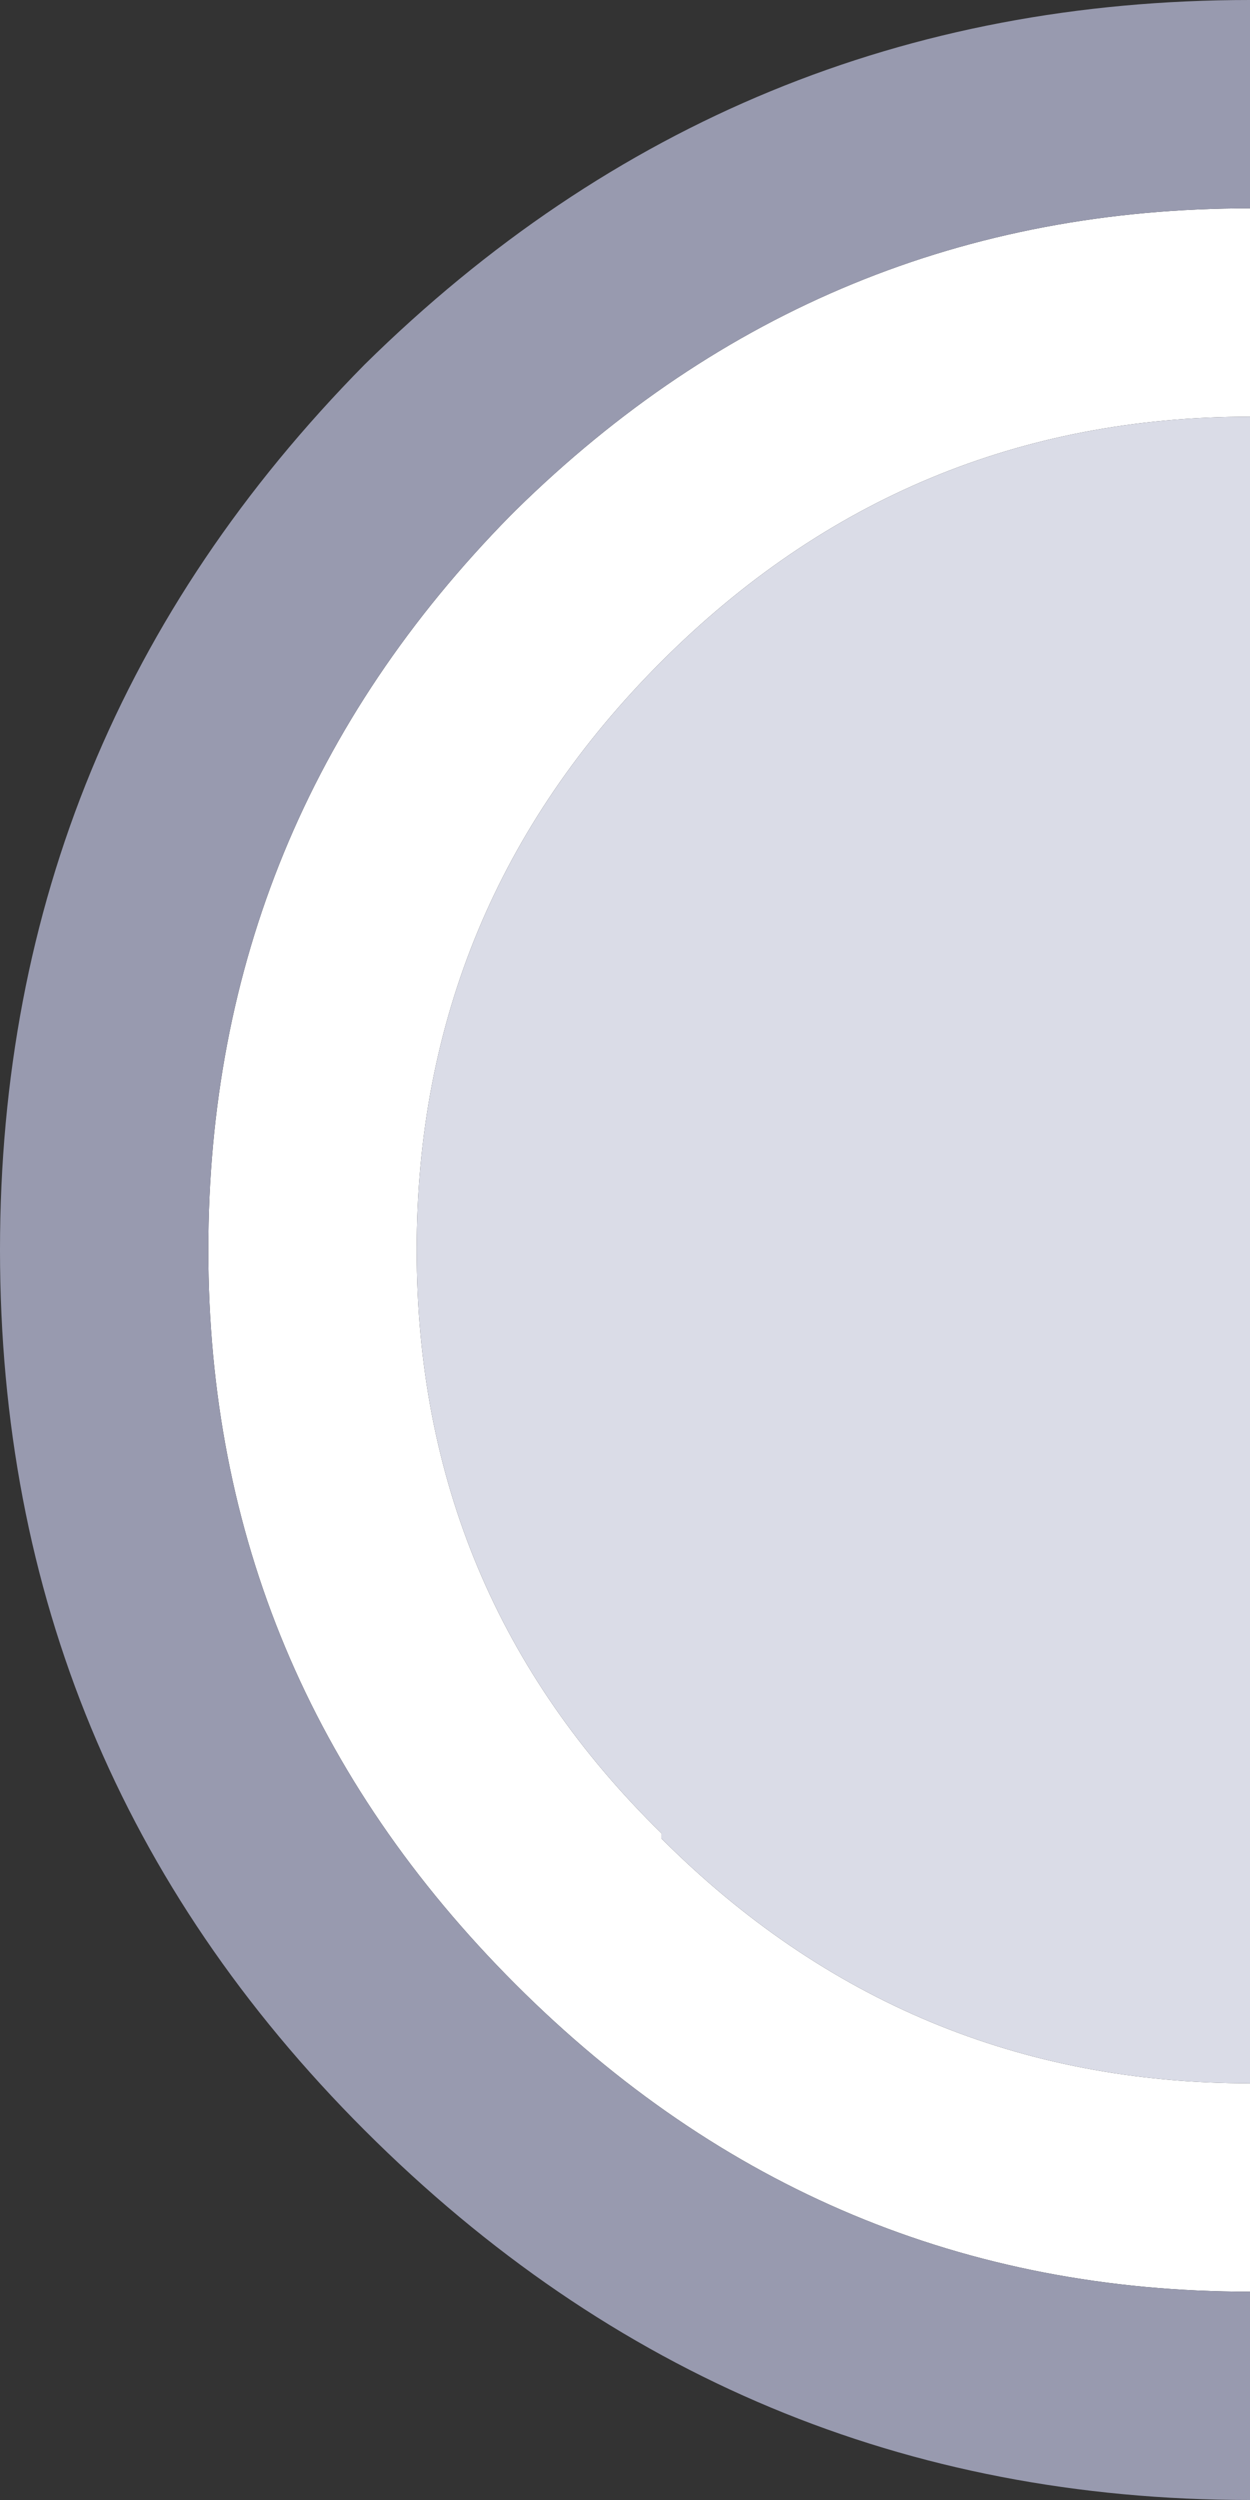
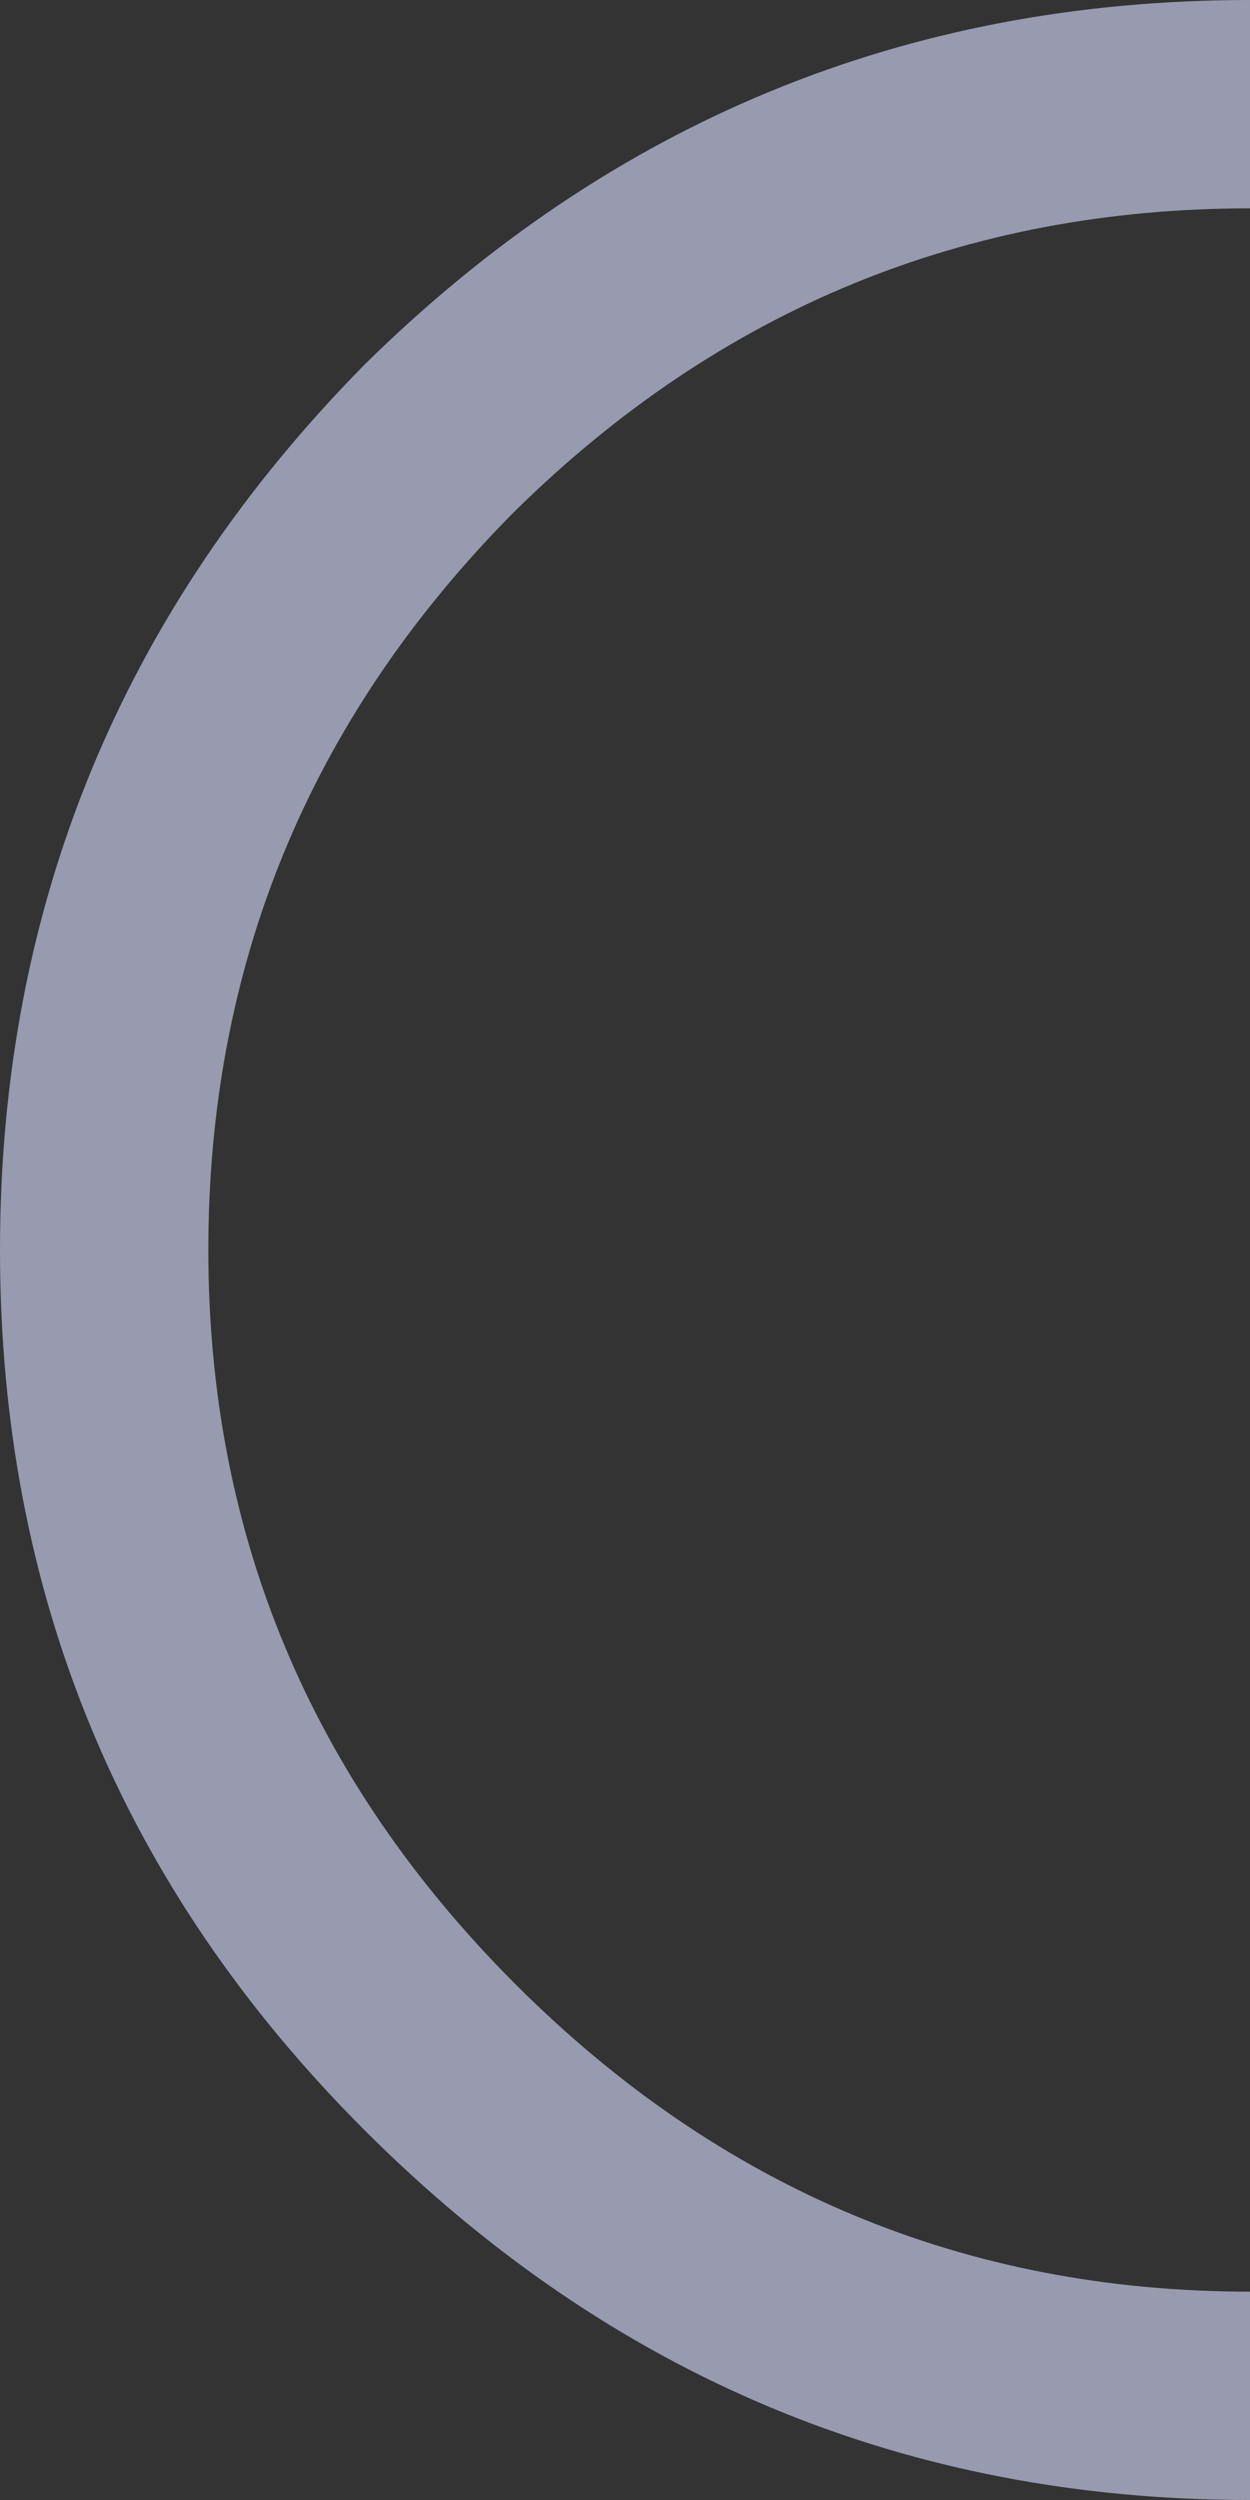
<svg xmlns="http://www.w3.org/2000/svg" width="12" height="24">
  <rect width="100%" height="100%" fill="#333333" stroke="none" />
  <defs />
  <g>
-     <path stroke="none" fill="#FFFFFF" d="M12 2 L12 4 Q8.7 4 6.35 6.35 4 8.7 4 12 4 15.3 6.35 17.6 L6.35 17.65 Q8.7 20 12 20 L12 22 Q7.9 22 4.95 19.05 2 16.1 2 12 2 7.9 4.9 4.95 L4.95 4.9 Q7.9 2 12 2" />
-     <path stroke="none" fill="#DADCE7" d="M12 4 L12 20 Q8.7 20 6.35 17.65 L6.35 17.6 Q4 15.3 4 12 4 8.7 6.35 6.35 8.7 4 12 4" />
    <path stroke="none" fill="#989AAF" d="M12 22 L12 24 Q7.05 24 3.5 20.45 0 16.95 0 12 0 7.05 3.5 3.5 7.05 0 12 0 L12 2 Q7.9 2 4.95 4.9 L4.9 4.95 Q2 7.9 2 12 2 16.1 4.95 19.05 7.9 22 12 22" />
  </g>
</svg>